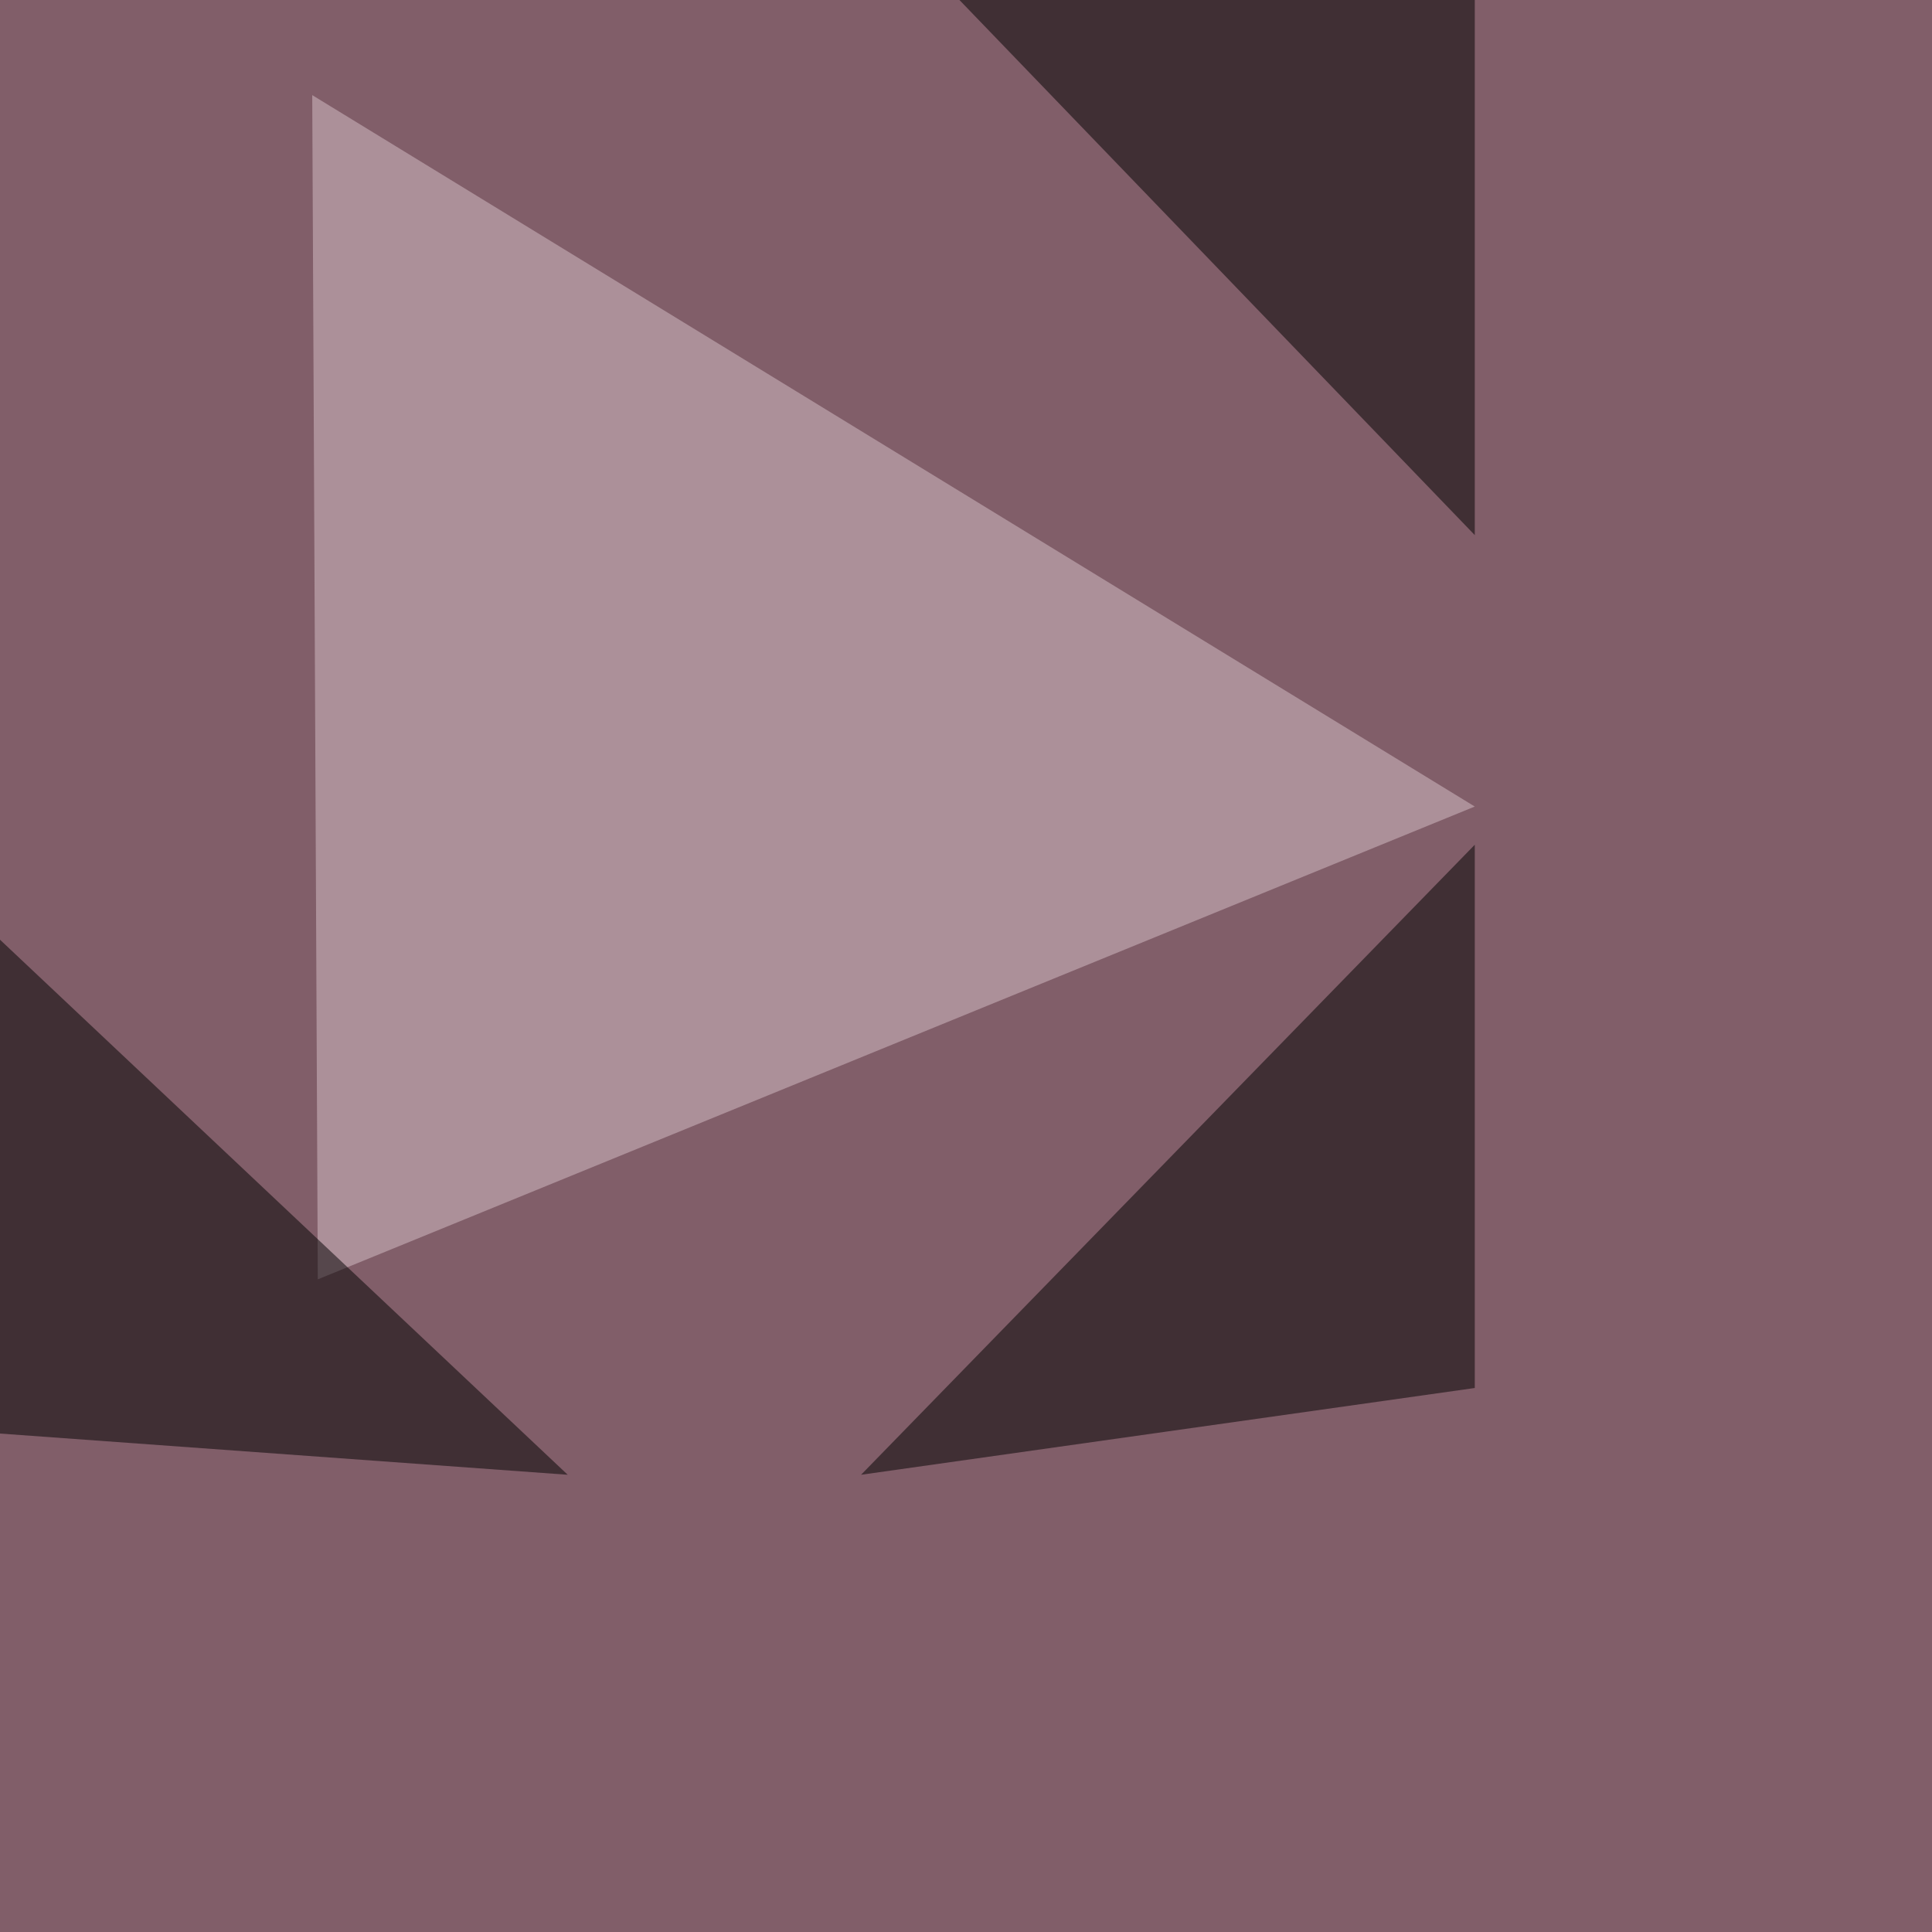
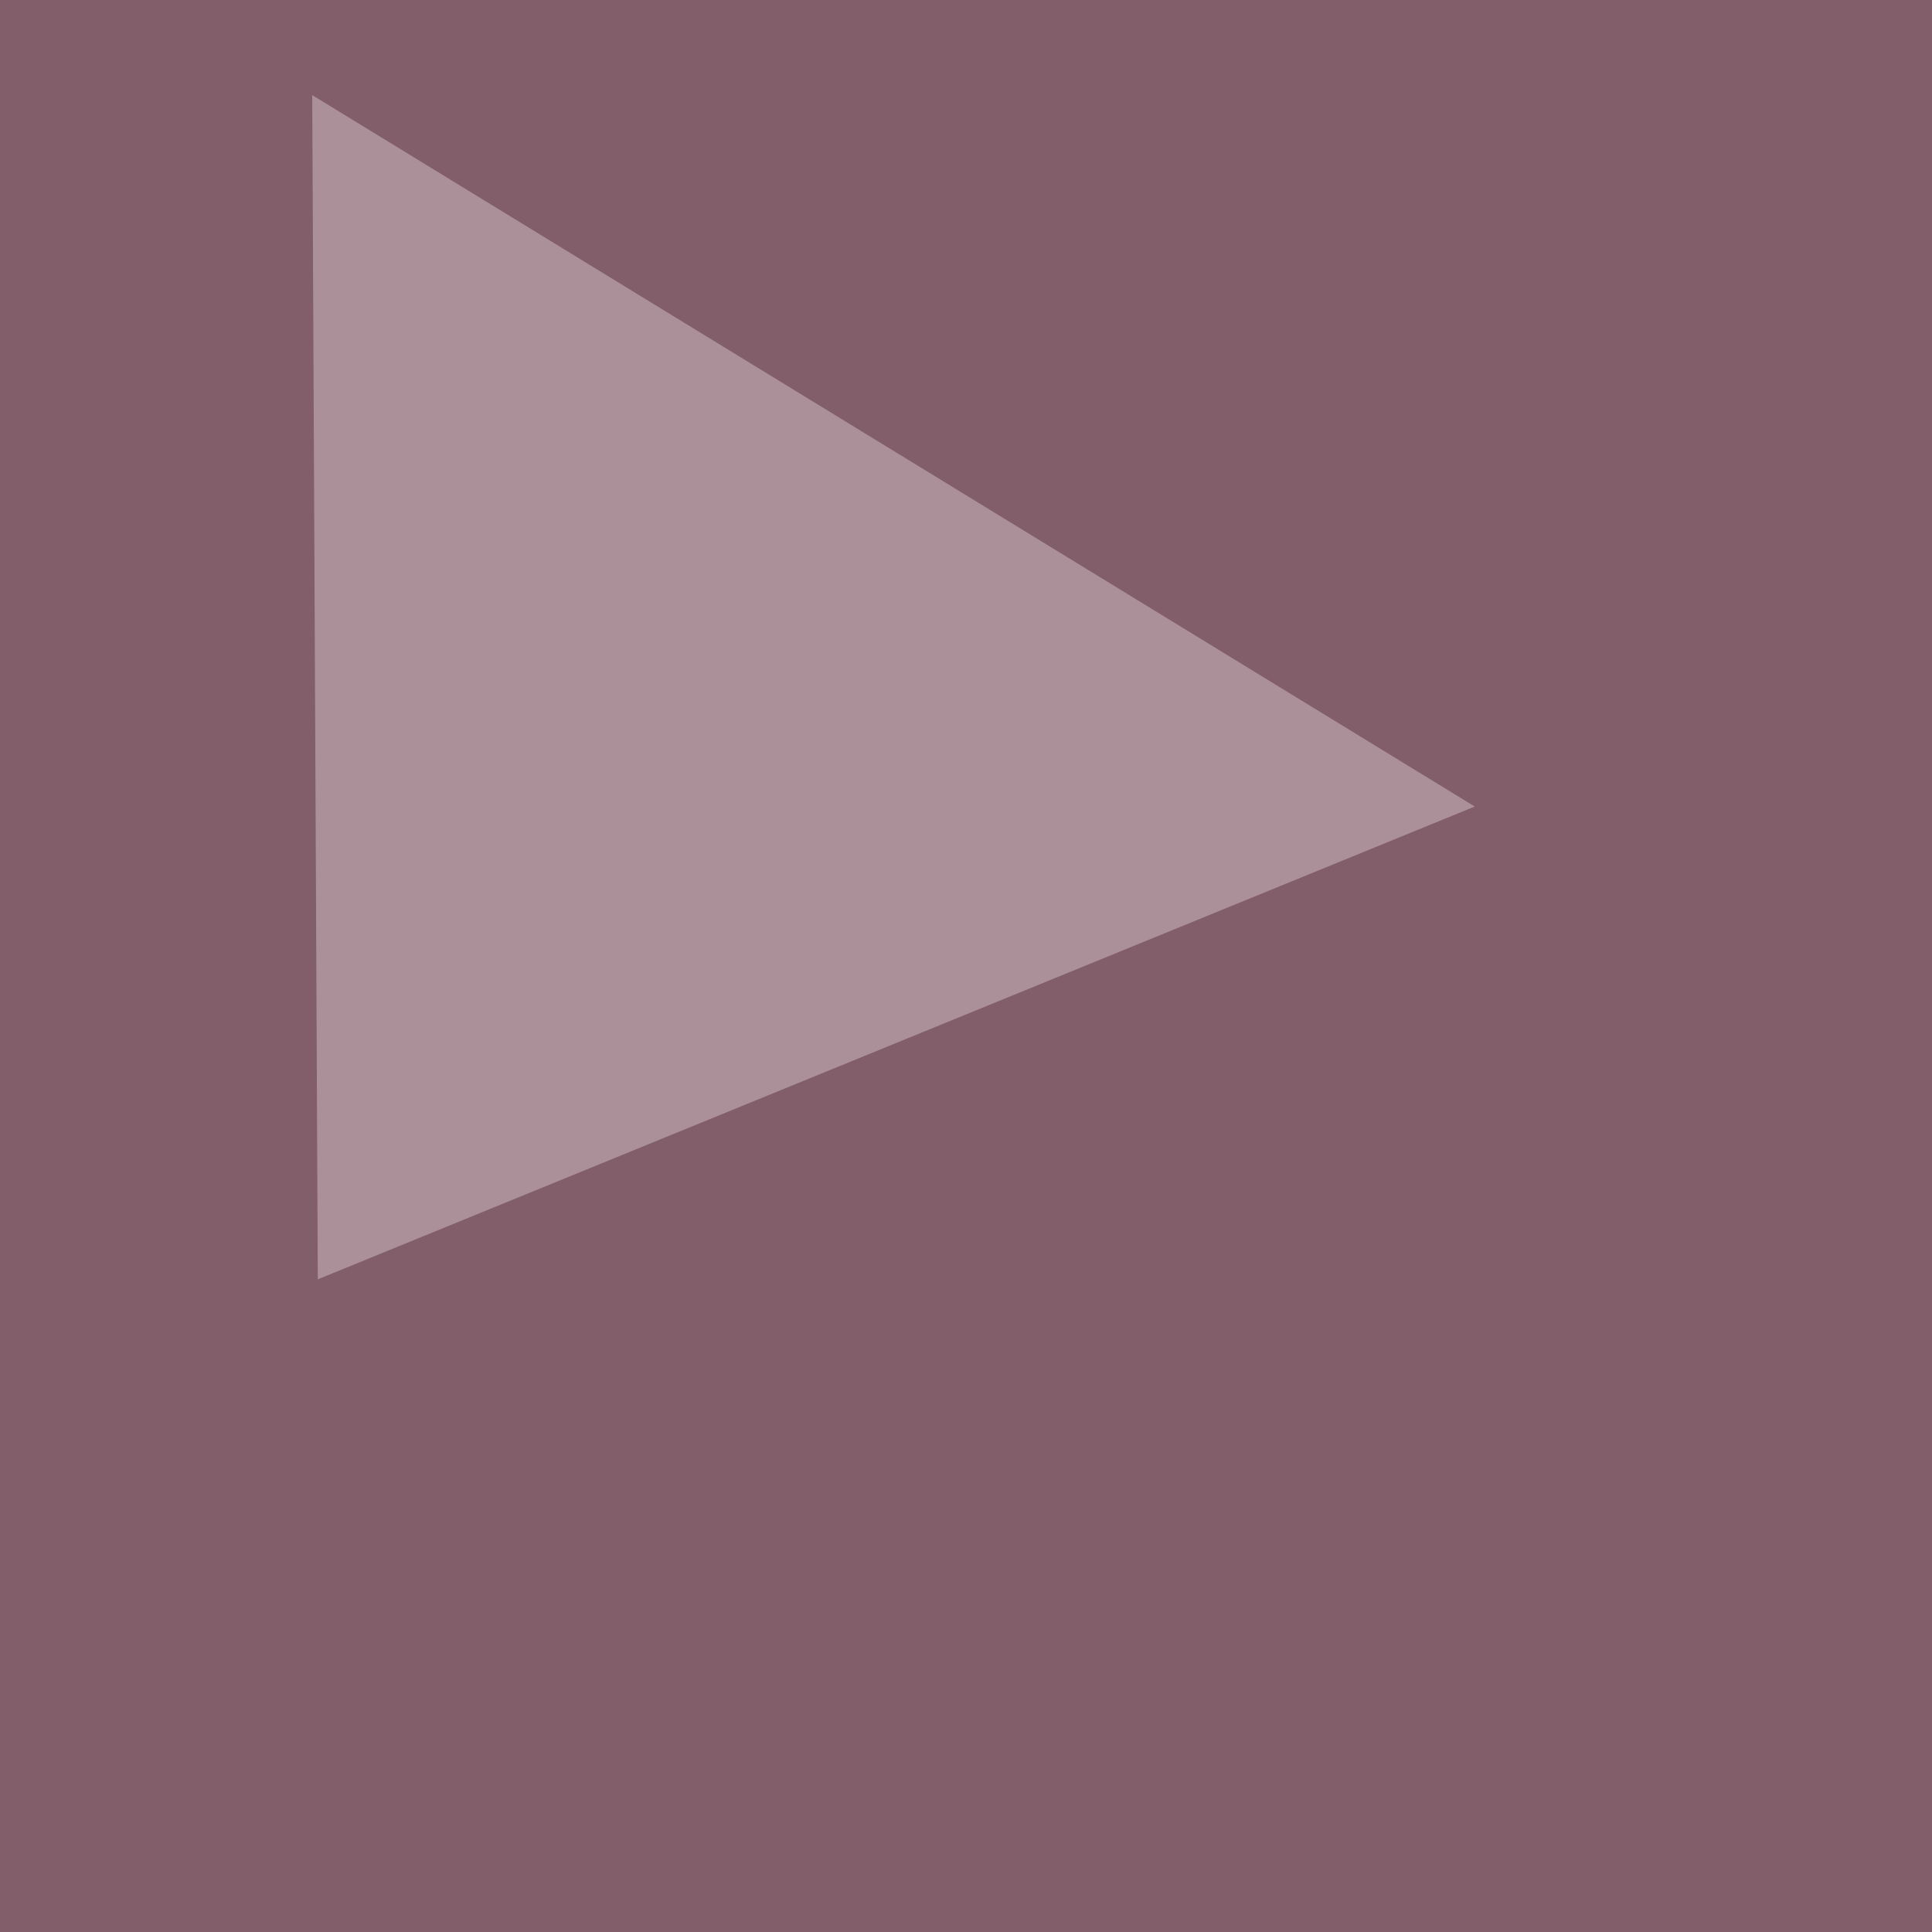
<svg xmlns="http://www.w3.org/2000/svg" width="1042" height="1042">
  <filter id="a">
    <feGaussianBlur stdDeviation="55" />
  </filter>
  <rect width="100%" height="100%" fill="#815e69" />
  <g filter="url(#a)">
    <g fill-opacity=".5">
      <path fill="#d9c3ca" d="M171.4 690l624-255-627-383.7z" />
-       <path d="M464.4 795.4l331-339.8v293zM-16.1 772l14.6-266.6 307.7 290zM795.4-1.5L487.8-30.8l307.6 319.4z" />
    </g>
  </g>
</svg>